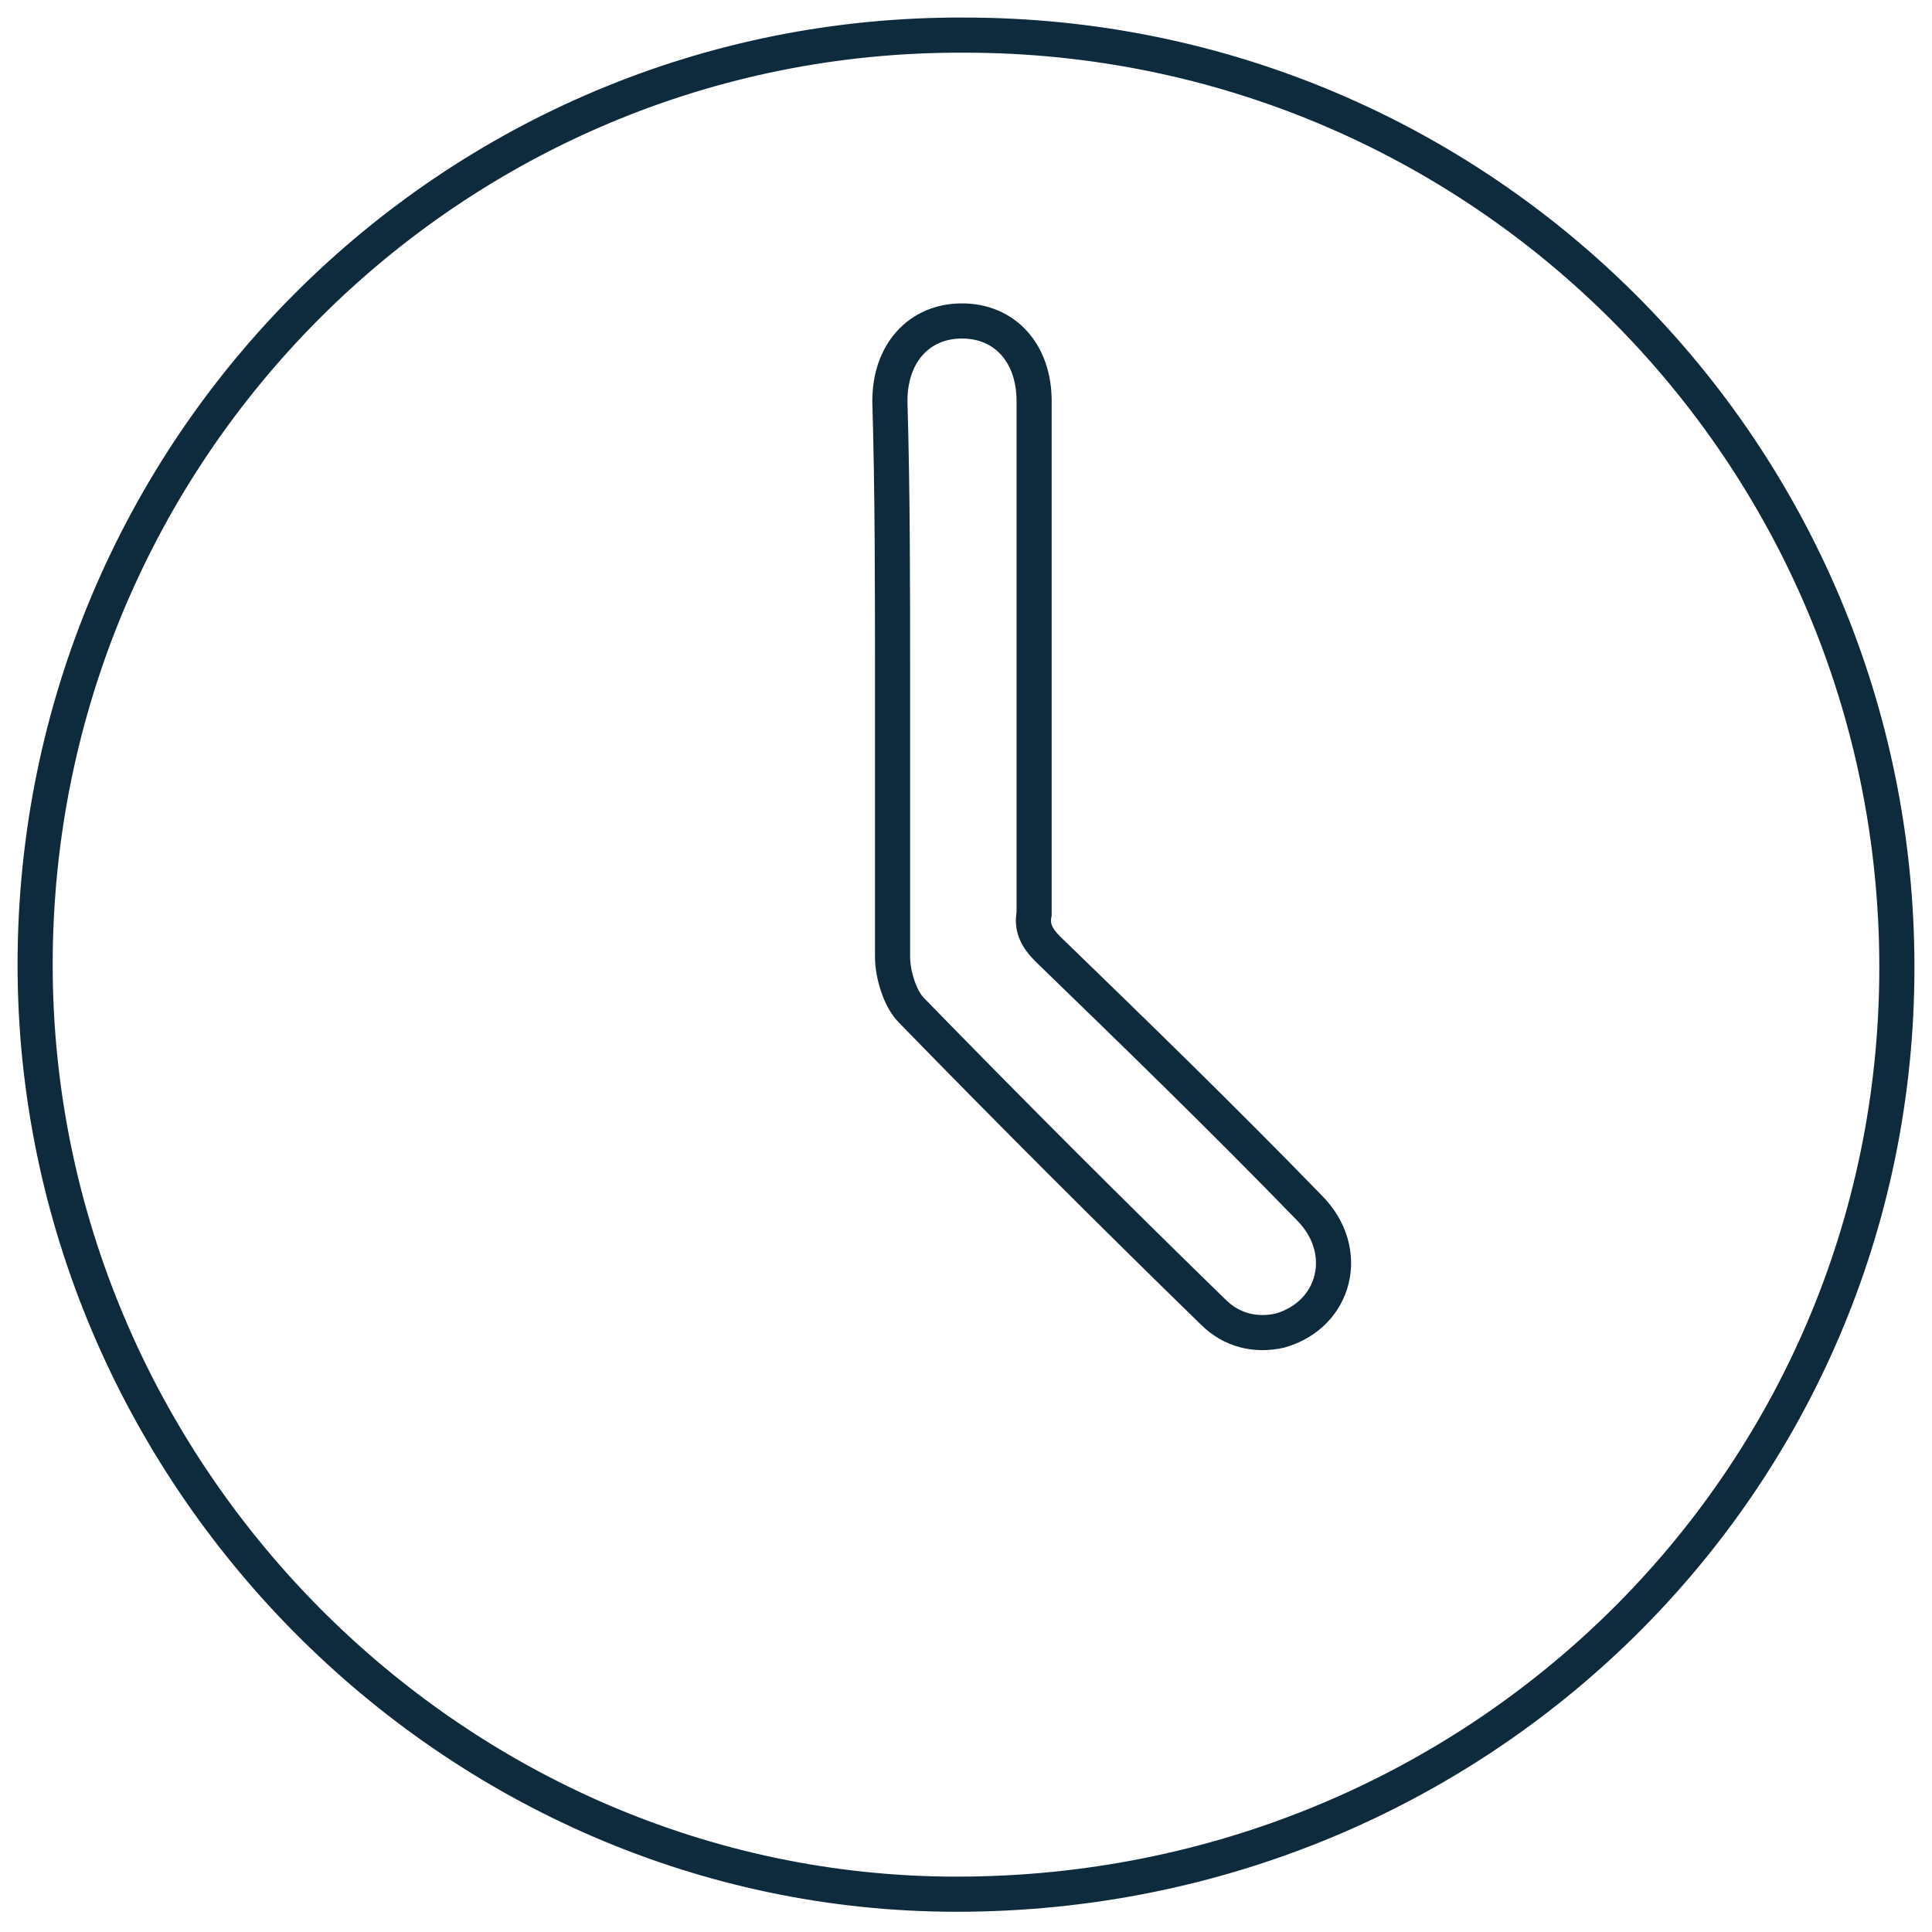
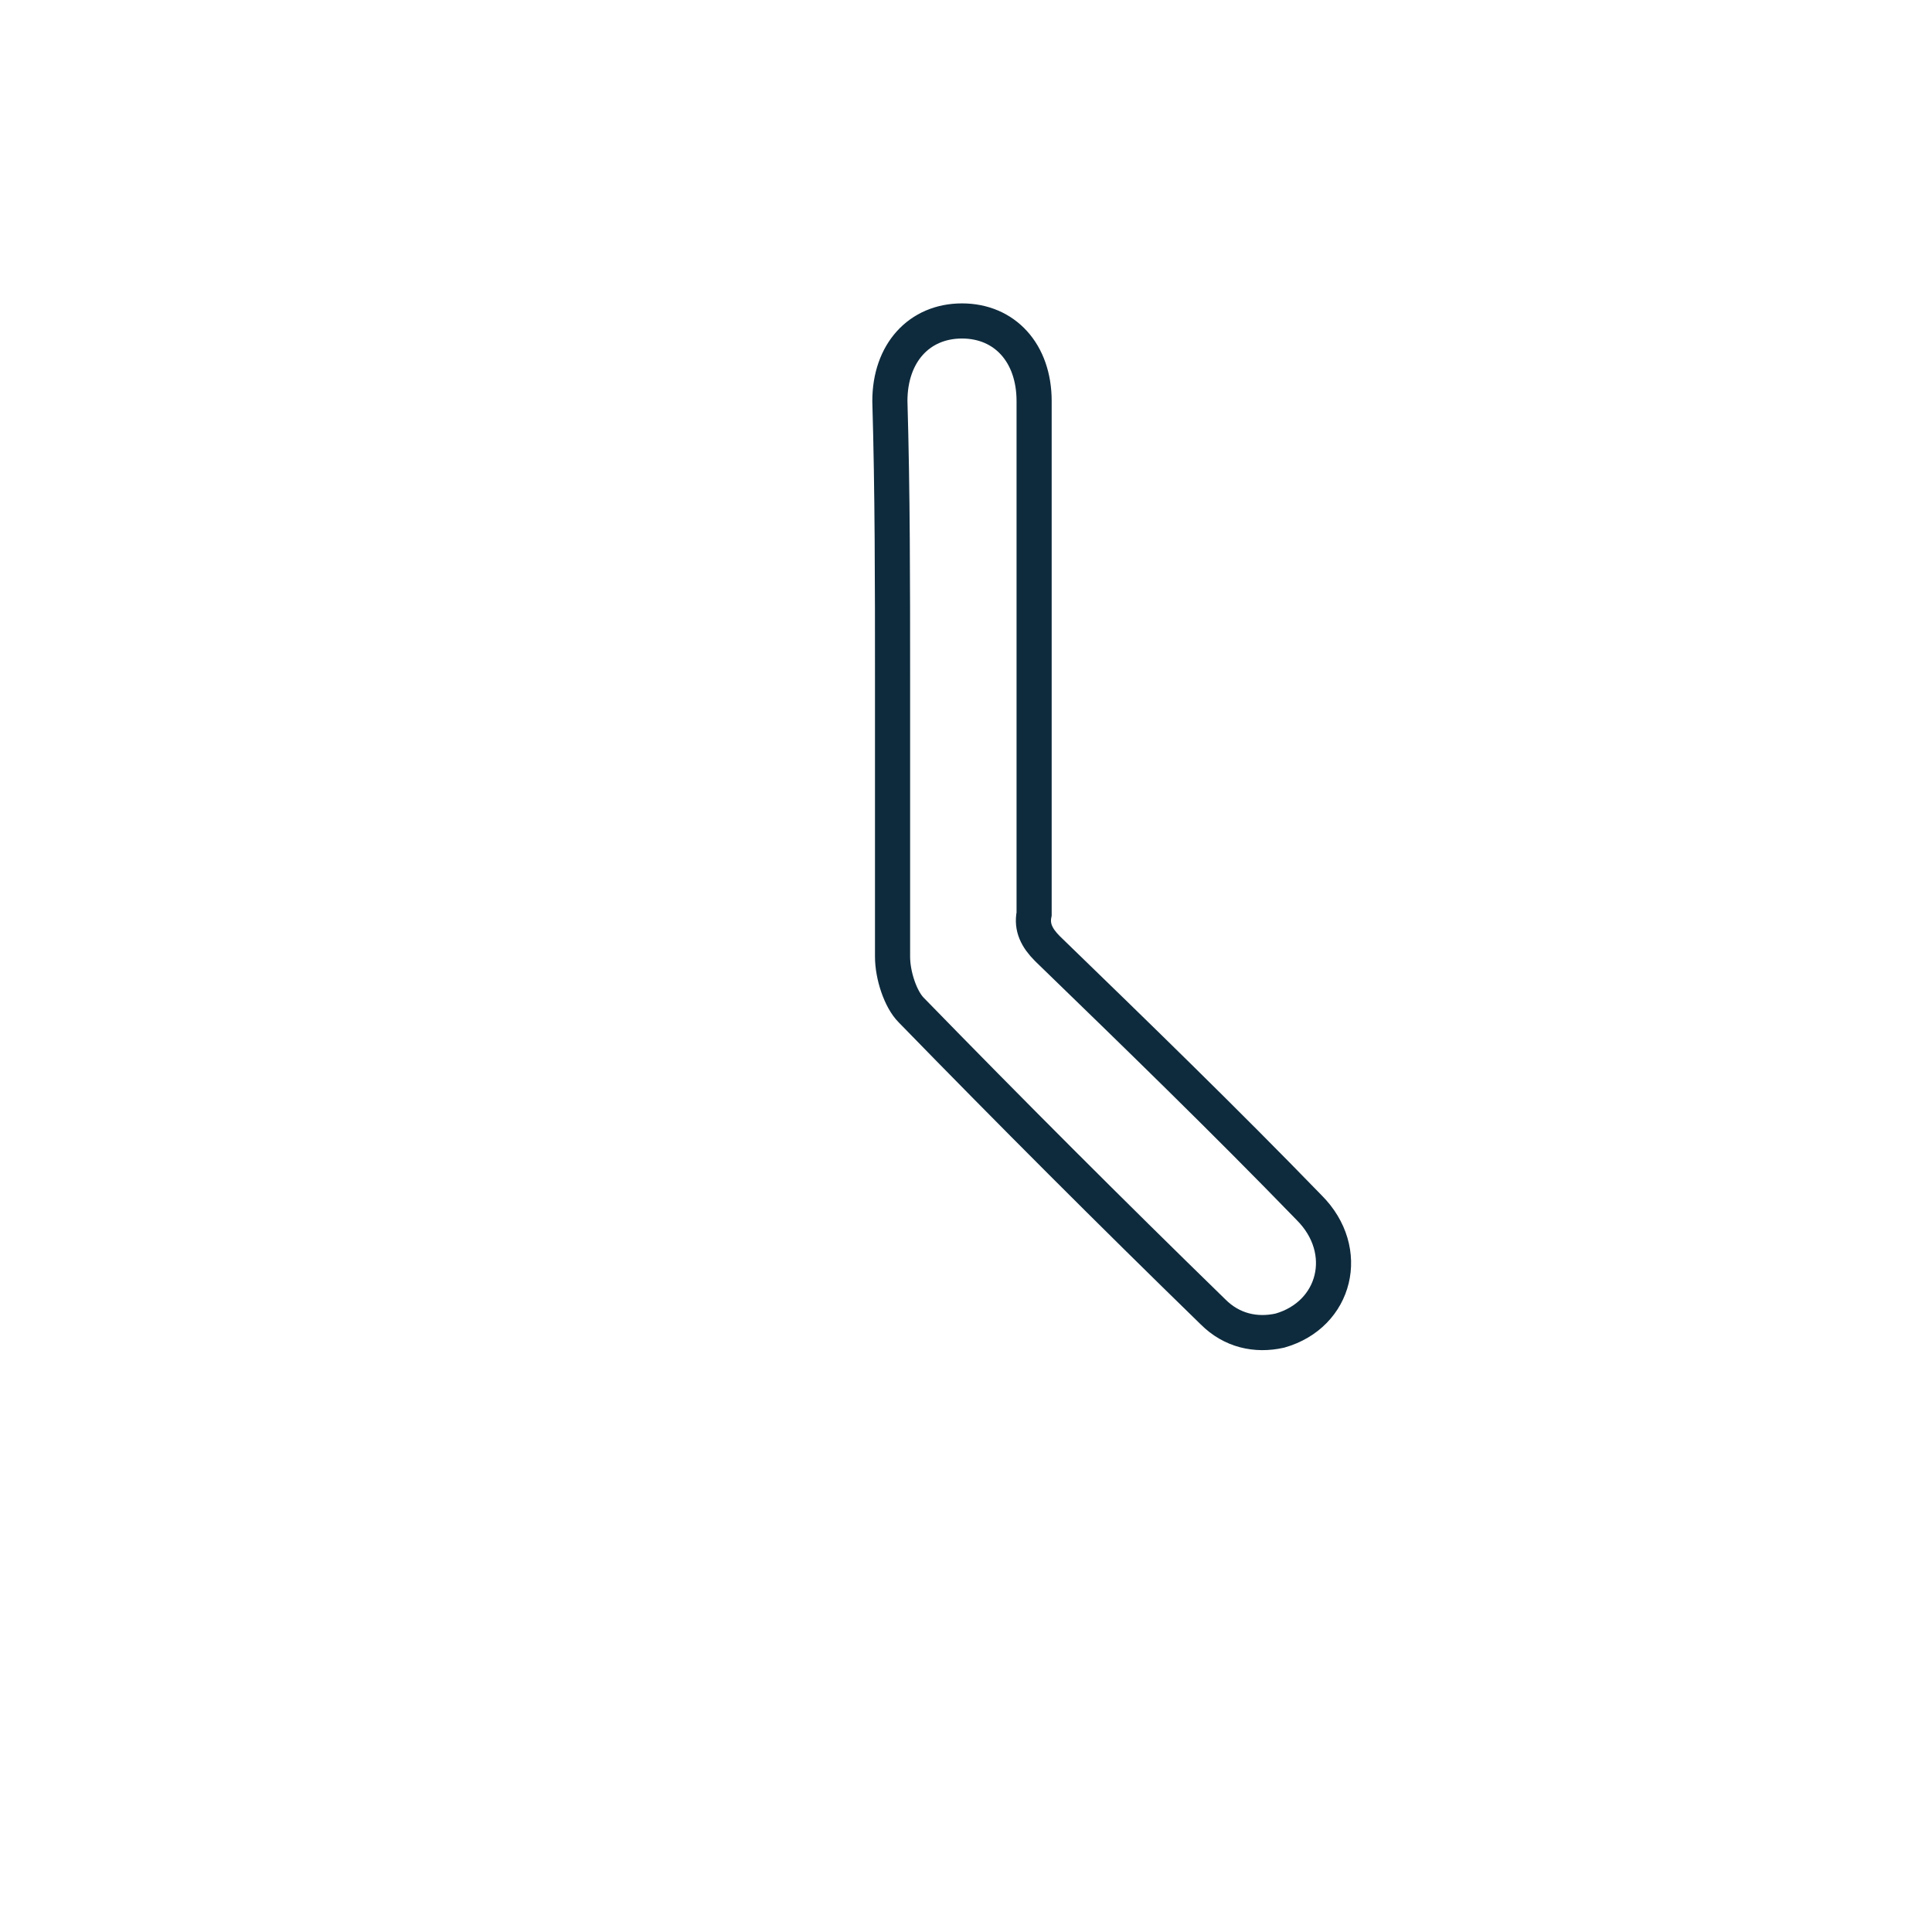
<svg xmlns="http://www.w3.org/2000/svg" width="55" height="55" viewBox="0 0 55 55" fill="none">
-   <path d="M1 27.462C1 12.787 12.862 0.924 27.462 1C42.138 1 54 12.863 54 27.538C54 42.214 42.062 53.924 27.234 53.924C12.862 53.924 1 41.91 1 27.462Z" stroke="#0E2B3D" stroke-miterlimit="10" />
  <path d="M25.409 19.25C25.409 21.912 25.409 24.573 25.409 27.234C25.409 27.767 25.637 28.451 25.941 28.755C28.755 31.645 31.644 34.534 34.534 37.348C35.066 37.88 35.751 38.032 36.435 37.88C38.032 37.424 38.488 35.599 37.271 34.382C34.838 31.873 32.329 29.439 29.819 27.006C29.515 26.702 29.363 26.398 29.439 26.018C29.439 21.151 29.439 16.285 29.439 11.418C29.439 10.049 28.603 9.137 27.386 9.137C26.169 9.137 25.333 10.049 25.333 11.418C25.409 14.003 25.409 16.665 25.409 19.25Z" stroke="#0E2B3D" stroke-miterlimit="10" />
</svg>